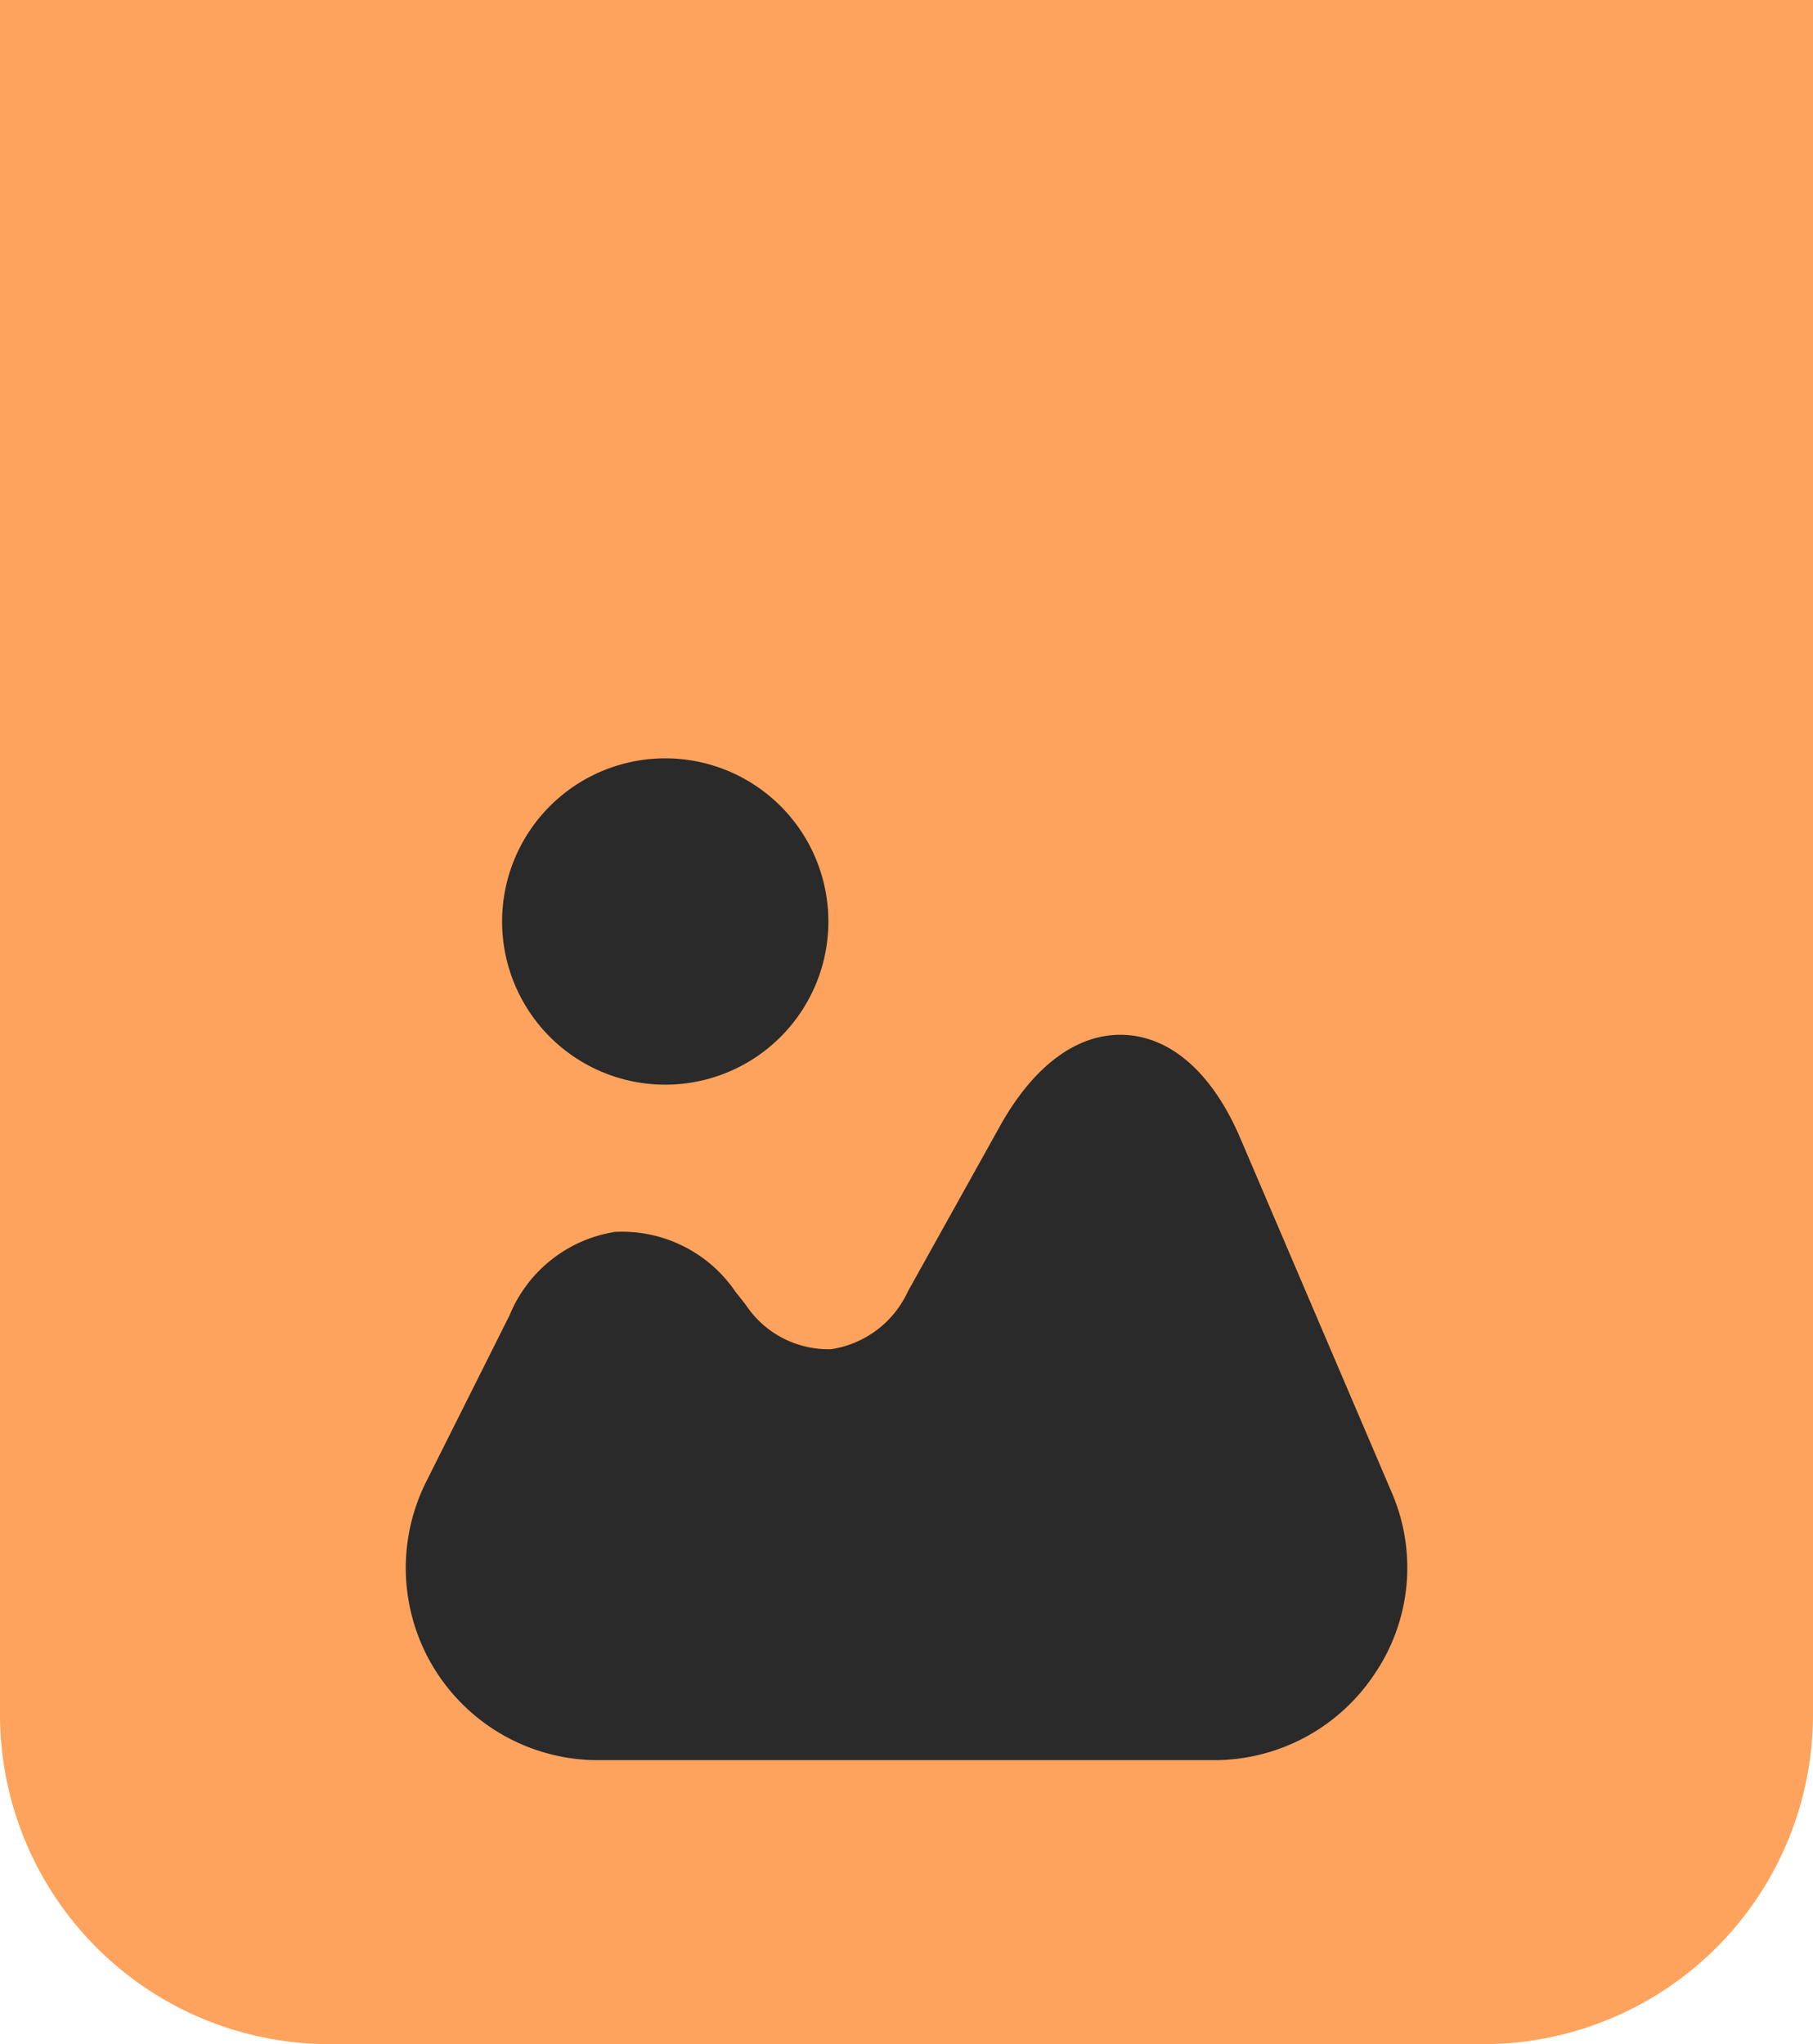
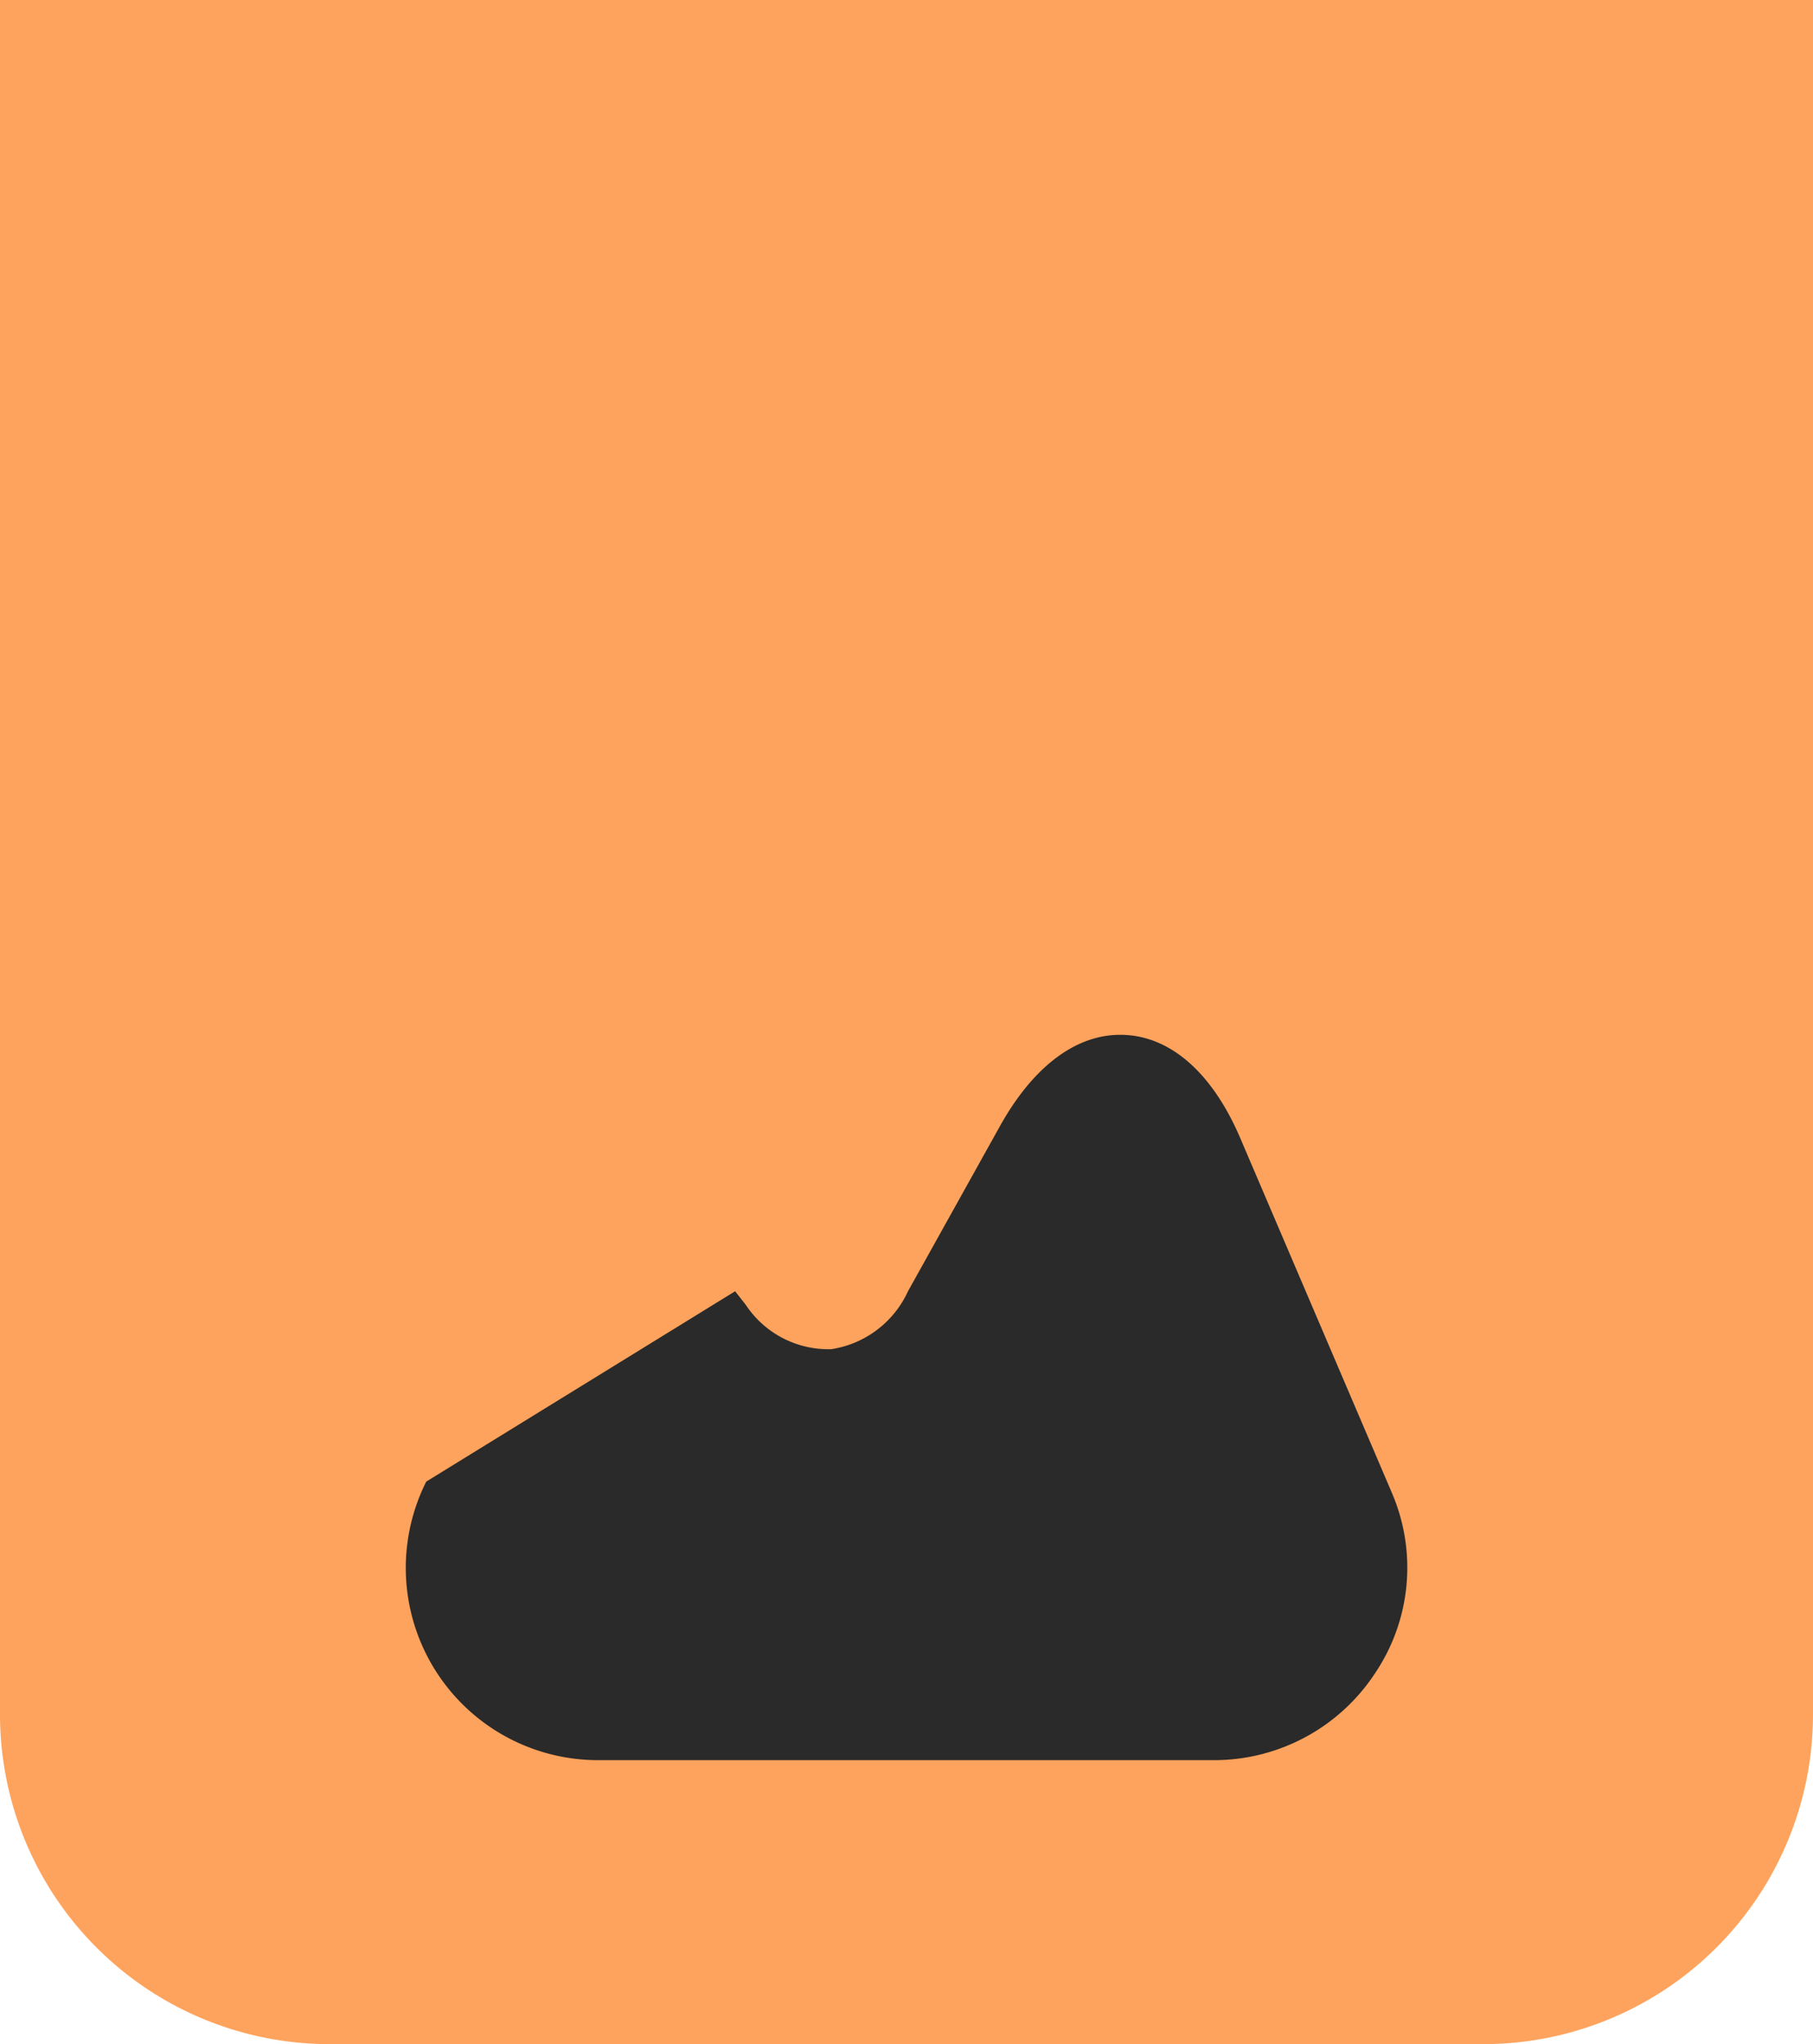
<svg xmlns="http://www.w3.org/2000/svg" width="55" height="62" viewBox="0 0 55 62">
  <g id="Group_11418" data-name="Group 11418" transform="translate(-383 -10577)">
    <path id="Rectangle_1042" data-name="Rectangle 1042" d="M0,0H55a0,0,0,0,1,0,0V52A10,10,0,0,1,45,62H10A10,10,0,0,1,0,52V0A0,0,0,0,1,0,0Z" transform="translate(383 10577)" fill="#fea35d" />
    <g id="image-" transform="translate(393.715 10598.379)">
-       <path id="Path_3486" data-name="Path 3486" d="M31.5,21.218,26.918,10.5c-.835-1.962-2.079-3.075-3.5-3.148s-2.767.908-3.807,2.782L16.83,15.127A3.067,3.067,0,0,1,14.5,16.884a3.005,3.005,0,0,1-2.592-1.347l-.322-.41a4.157,4.157,0,0,0-3.646-1.8,4.152,4.152,0,0,0-3.192,2.519L2.216,20.9a5.831,5.831,0,0,0,5.213,8.449H26.113a5.839,5.839,0,0,0,4.876-2.621,5.732,5.732,0,0,0,.512-5.506Z" transform="translate(0 2.659)" fill="#2a2a2a" />
-       <path id="Path_3487" data-name="Path 3487" d="M8.539,11.52A4.949,4.949,0,1,0,3.59,6.57,4.949,4.949,0,0,0,8.539,11.52Z" transform="translate(0.927)" fill="#2a2a2a" />
+       <path id="Path_3486" data-name="Path 3486" d="M31.5,21.218,26.918,10.5c-.835-1.962-2.079-3.075-3.5-3.148s-2.767.908-3.807,2.782L16.83,15.127A3.067,3.067,0,0,1,14.5,16.884a3.005,3.005,0,0,1-2.592-1.347l-.322-.41L2.216,20.9a5.831,5.831,0,0,0,5.213,8.449H26.113a5.839,5.839,0,0,0,4.876-2.621,5.732,5.732,0,0,0,.512-5.506Z" transform="translate(0 2.659)" fill="#2a2a2a" />
    </g>
  </g>
</svg>